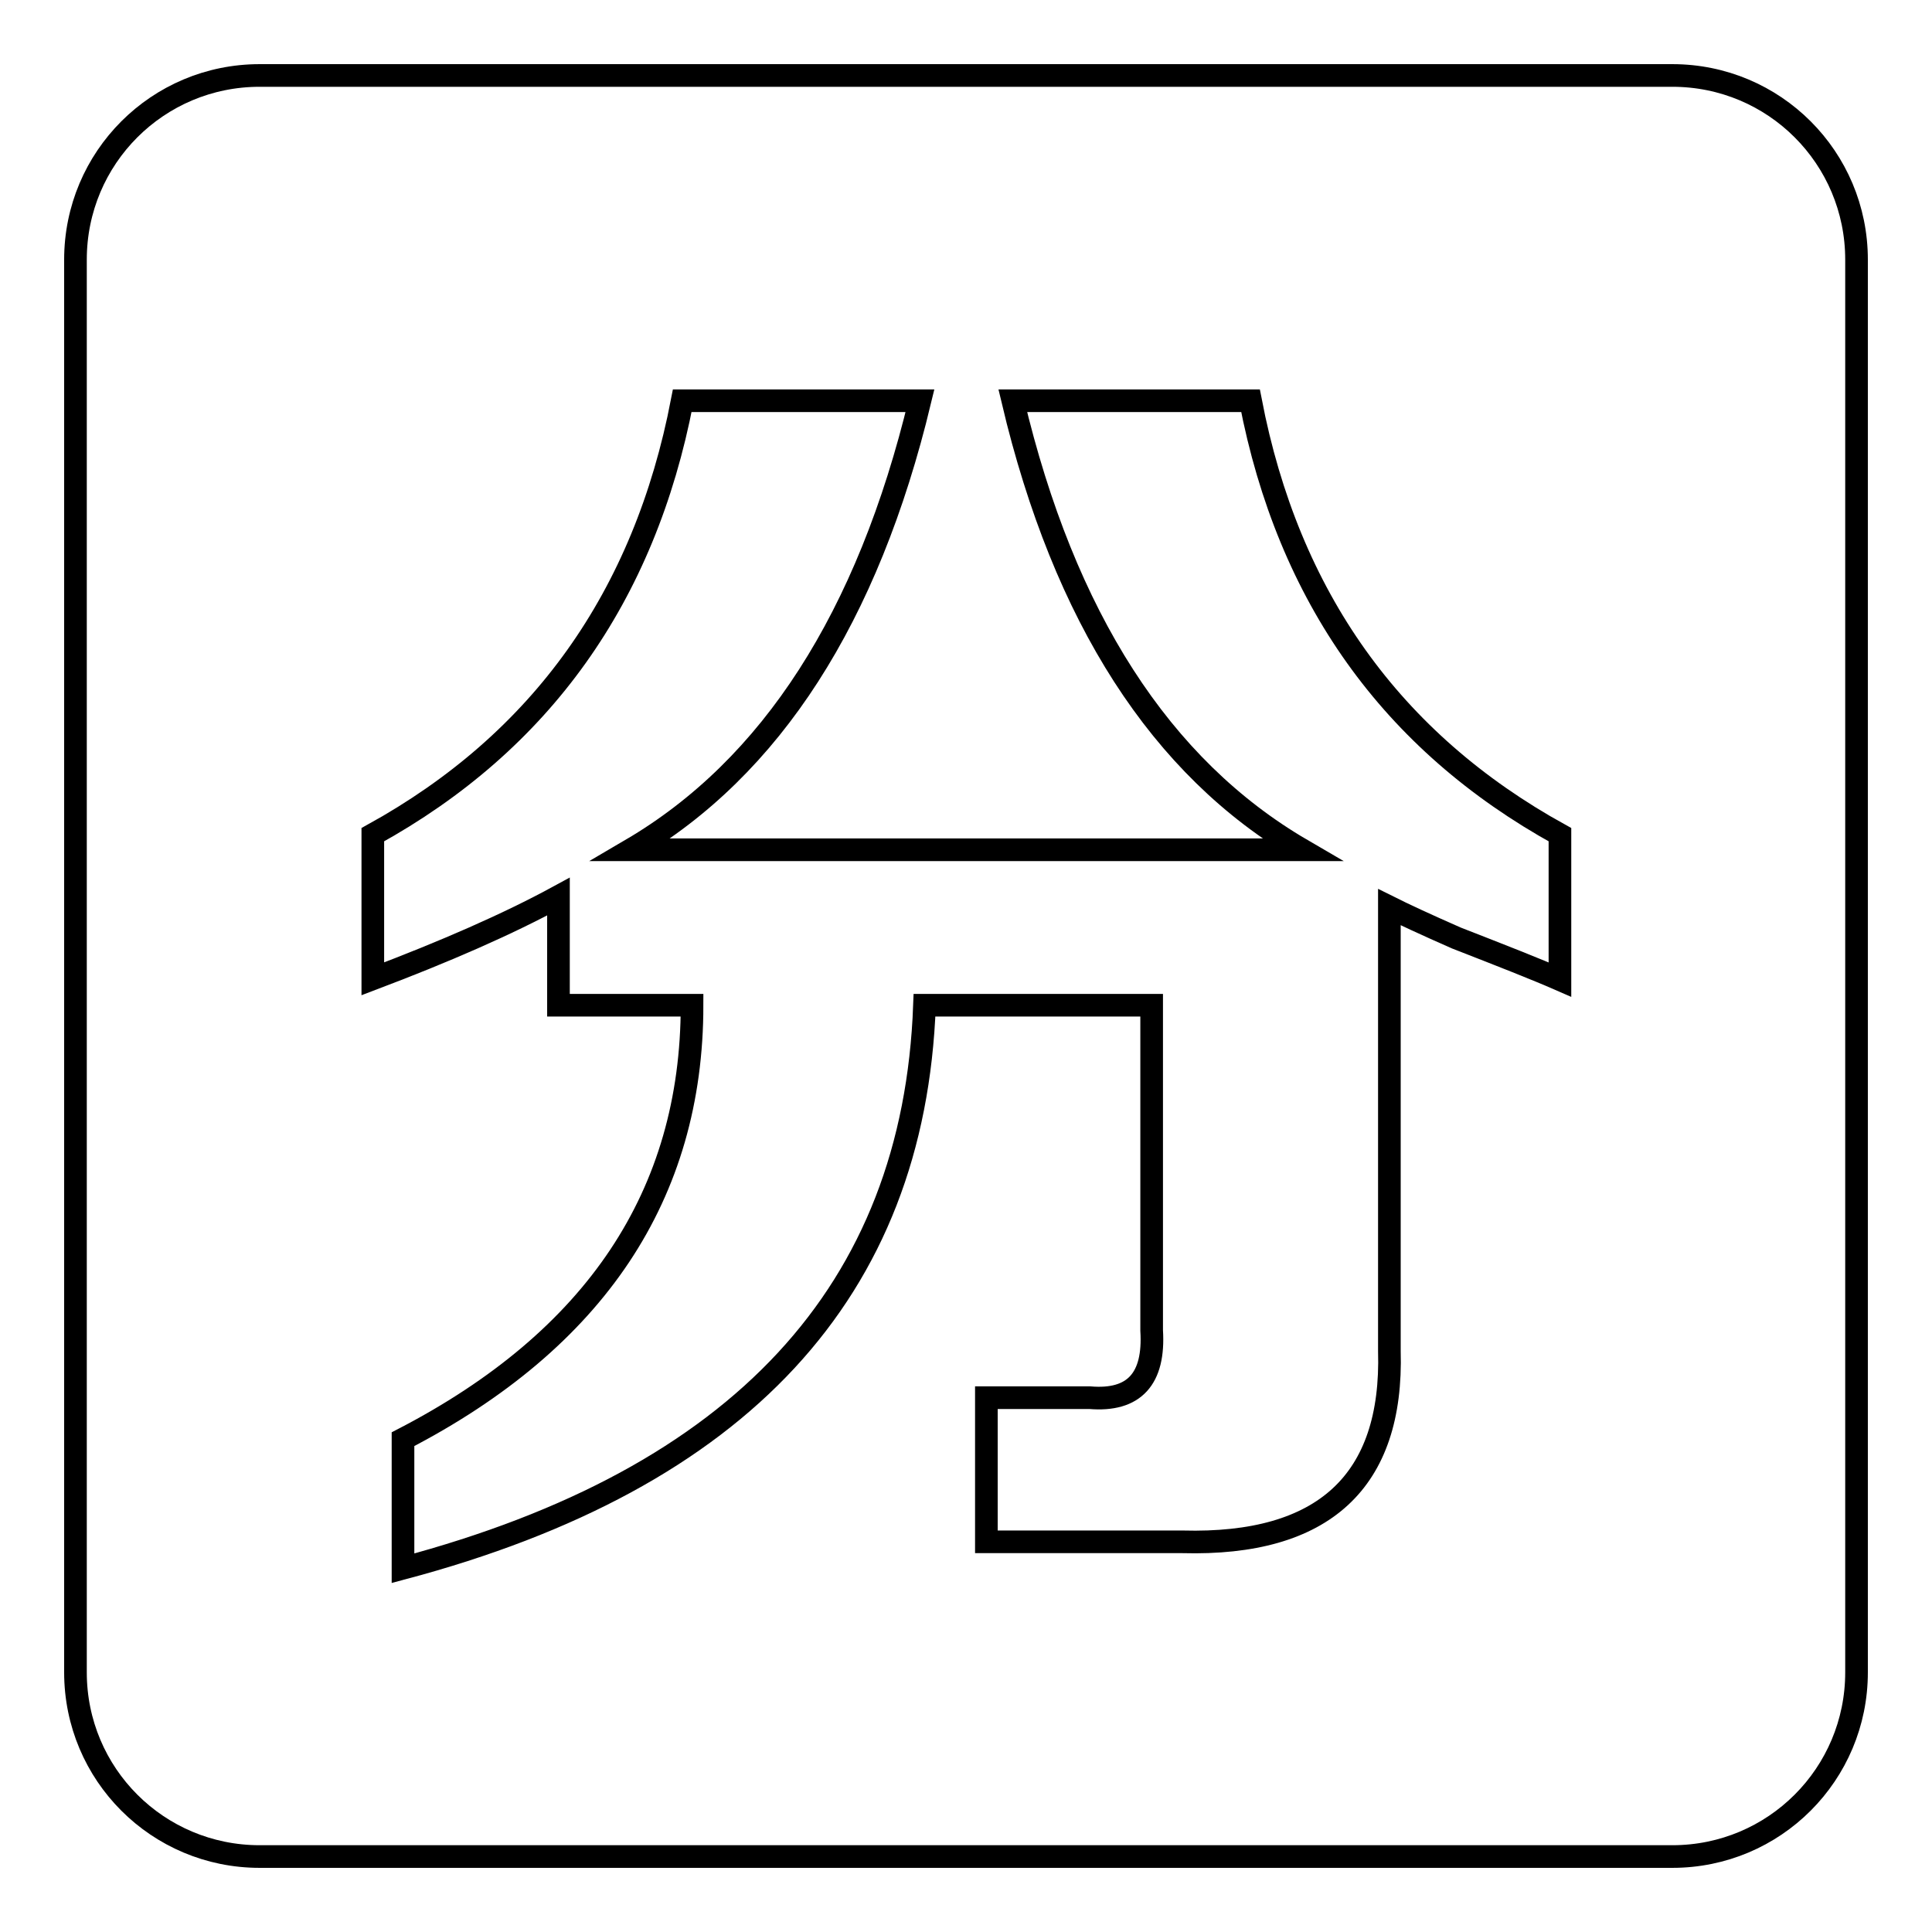
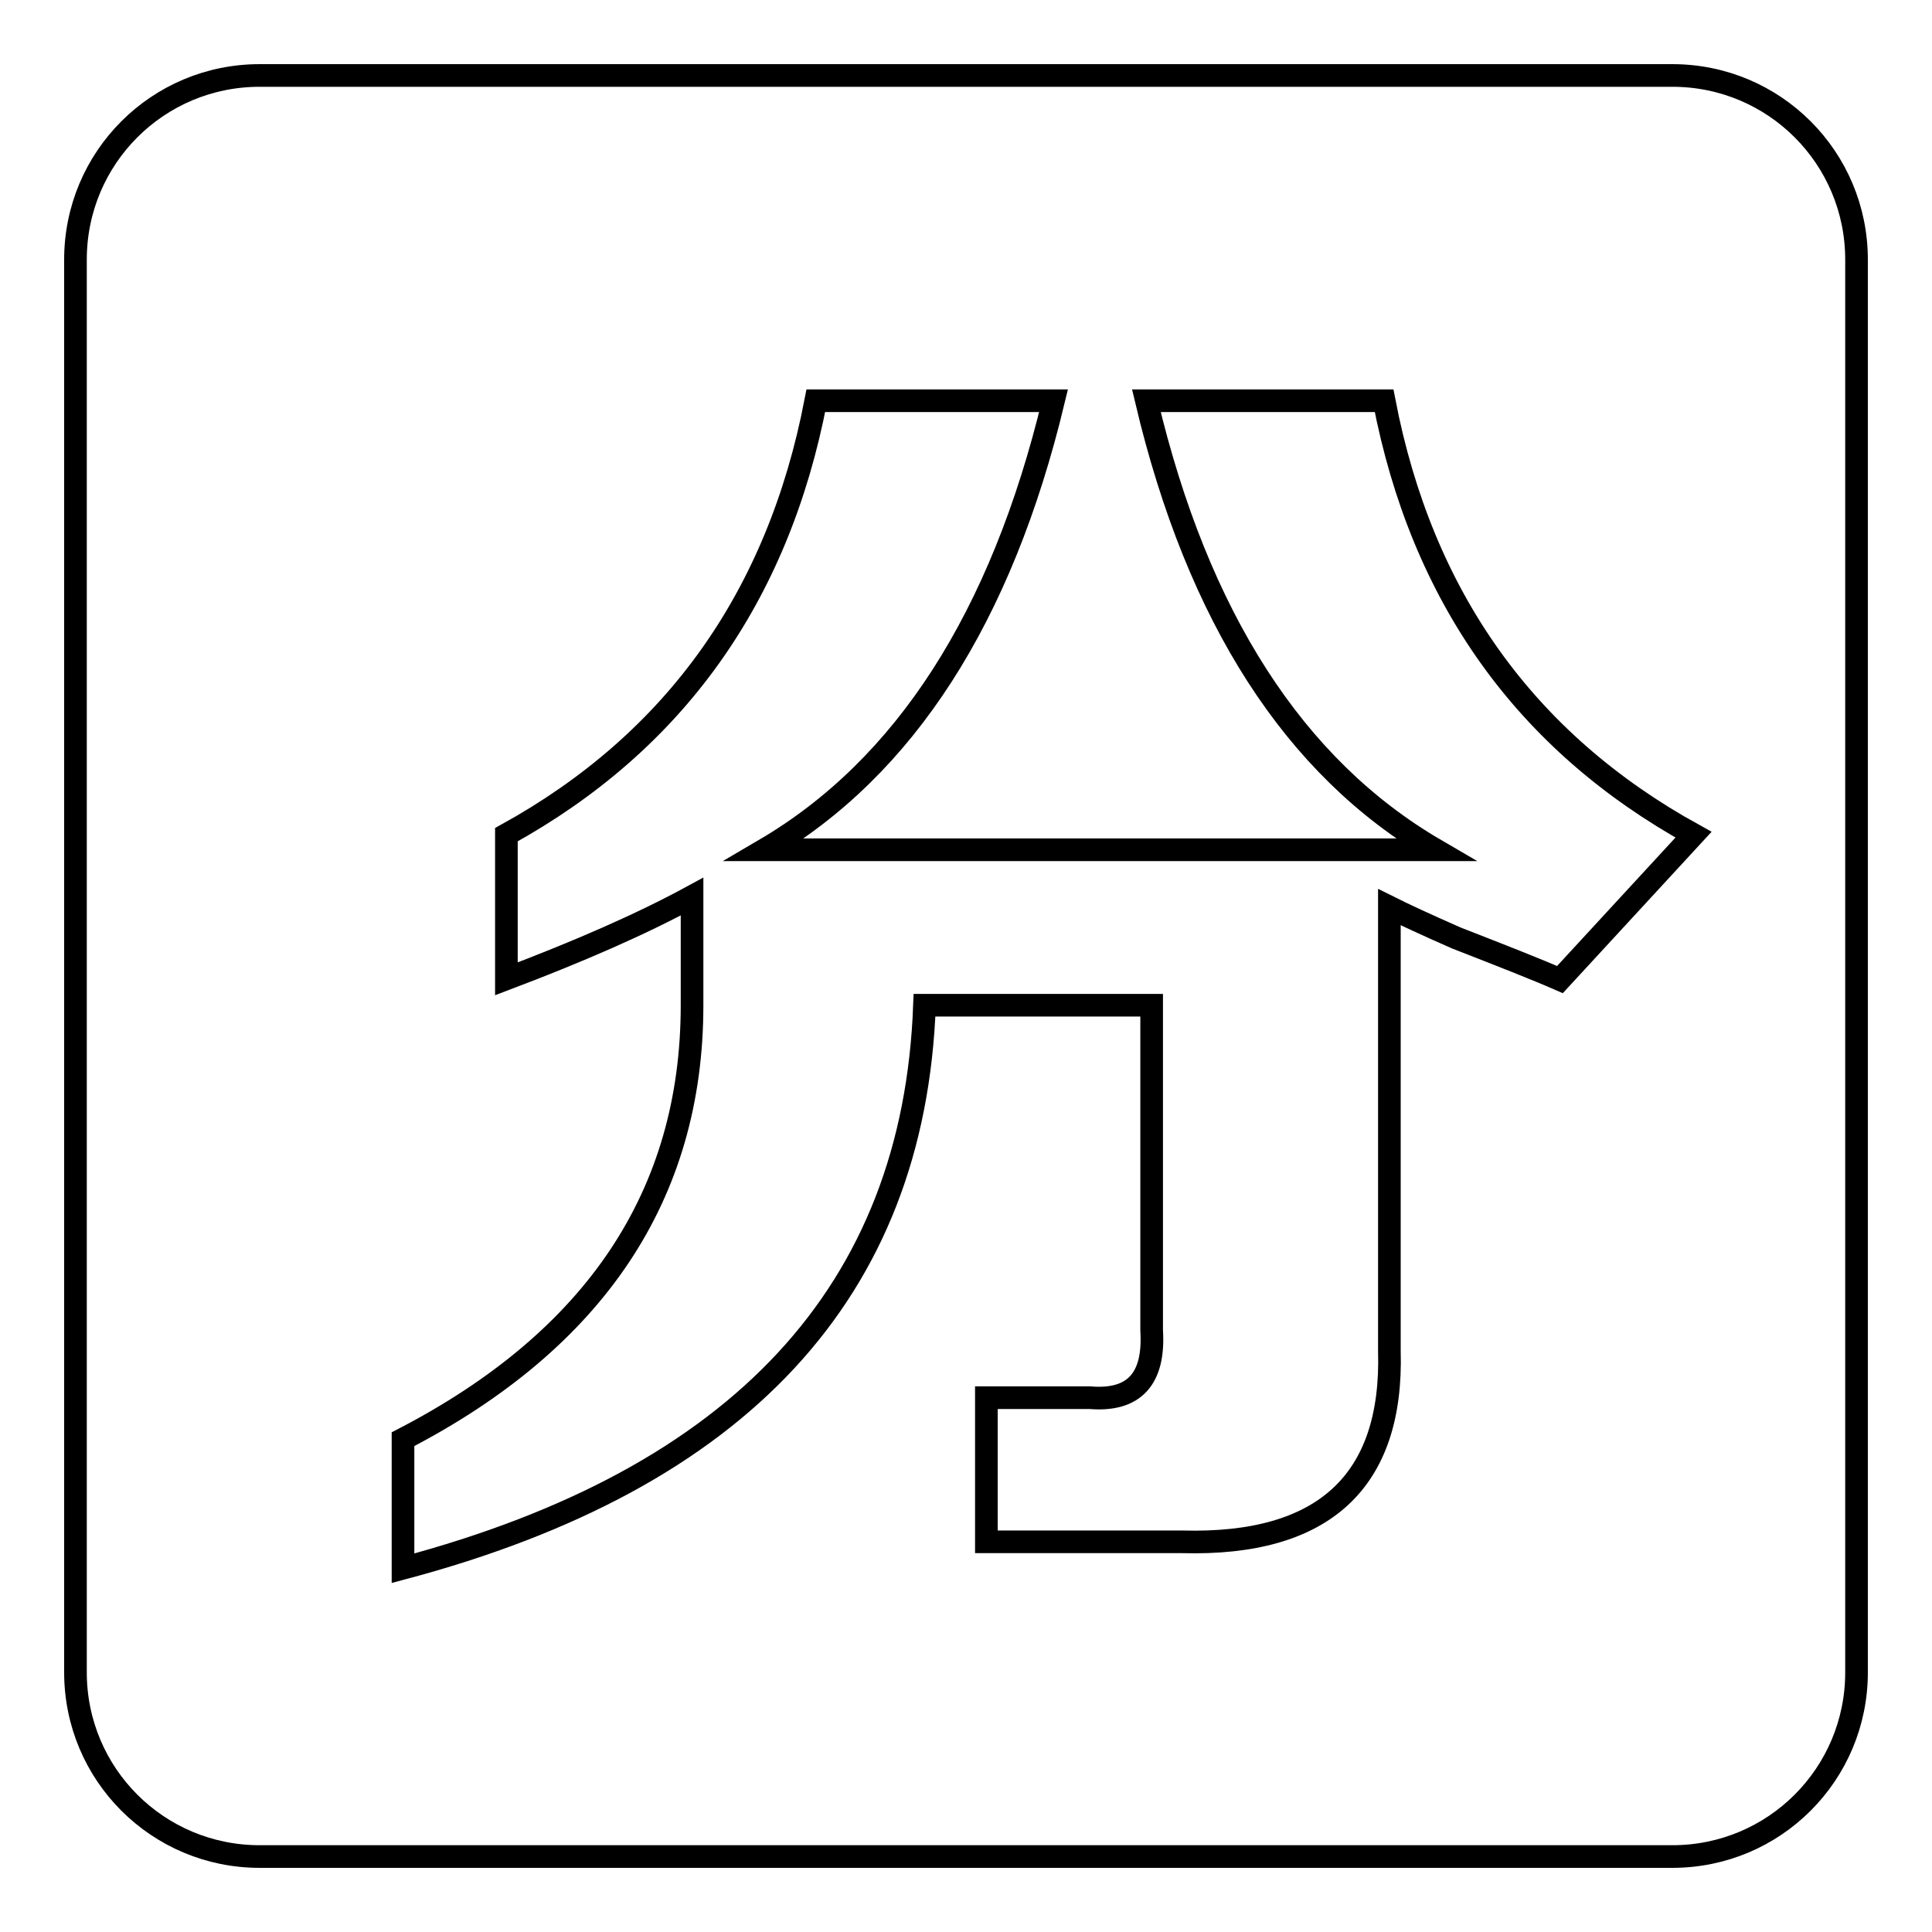
<svg xmlns="http://www.w3.org/2000/svg" version="1.1" x="0px" y="0px" viewBox="0 0 256 256" enable-background="new 0 0 256 256" xml:space="preserve">
  <g>
    <g>
-       <path stroke-width="3" fill-opacity="0" stroke="#000000" d="M221.6,10H34.4C20.9,10,10,20.9,10,34.4v187.2c0,13.5,10.9,24.4,24.4,24.4h187.2c13.5,0,24.4-10.9,24.4-24.4V34.4C246,20.9,235.1,10,221.6,10L221.6,10z M206.7,129.8c-3.2-1.4-7.8-3.2-13.7-5.5c-4.1-1.8-7.1-3.2-8.9-4.1v58.8c0.5,17.3-8.7,25.8-27.4,25.3h-26v-19.1h13.7c5.9,0.5,8.6-2.5,8.2-8.9v-43.1h-30.1c-1.4,37.9-24.4,62.7-69.1,74.6v-17.1c25.5-13.2,38.3-32.4,38.3-57.5H74v-14.4c-6.8,3.7-15.1,7.3-24.6,10.9v-19.1c22.3-12.3,36-31.5,41-57.5h31.5c-6.9,28.7-19.7,48.6-38.3,59.5h88.9c-18.7-10.9-31.5-30.8-38.3-59.5h31.5c5,26,18.7,45.2,41,57.5L206.7,129.8L206.7,129.8z" />
+       <path stroke-width="3" fill-opacity="0" stroke="#000000" d="M221.6,10H34.4C20.9,10,10,20.9,10,34.4v187.2c0,13.5,10.9,24.4,24.4,24.4h187.2c13.5,0,24.4-10.9,24.4-24.4V34.4C246,20.9,235.1,10,221.6,10L221.6,10z M206.7,129.8c-3.2-1.4-7.8-3.2-13.7-5.5c-4.1-1.8-7.1-3.2-8.9-4.1v58.8c0.5,17.3-8.7,25.8-27.4,25.3h-26v-19.1h13.7c5.9,0.5,8.6-2.5,8.2-8.9v-43.1h-30.1c-1.4,37.9-24.4,62.7-69.1,74.6v-17.1c25.5-13.2,38.3-32.4,38.3-57.5v-14.4c-6.8,3.7-15.1,7.3-24.6,10.9v-19.1c22.3-12.3,36-31.5,41-57.5h31.5c-6.9,28.7-19.7,48.6-38.3,59.5h88.9c-18.7-10.9-31.5-30.8-38.3-59.5h31.5c5,26,18.7,45.2,41,57.5L206.7,129.8L206.7,129.8z" />
    </g>
  </g>
</svg>